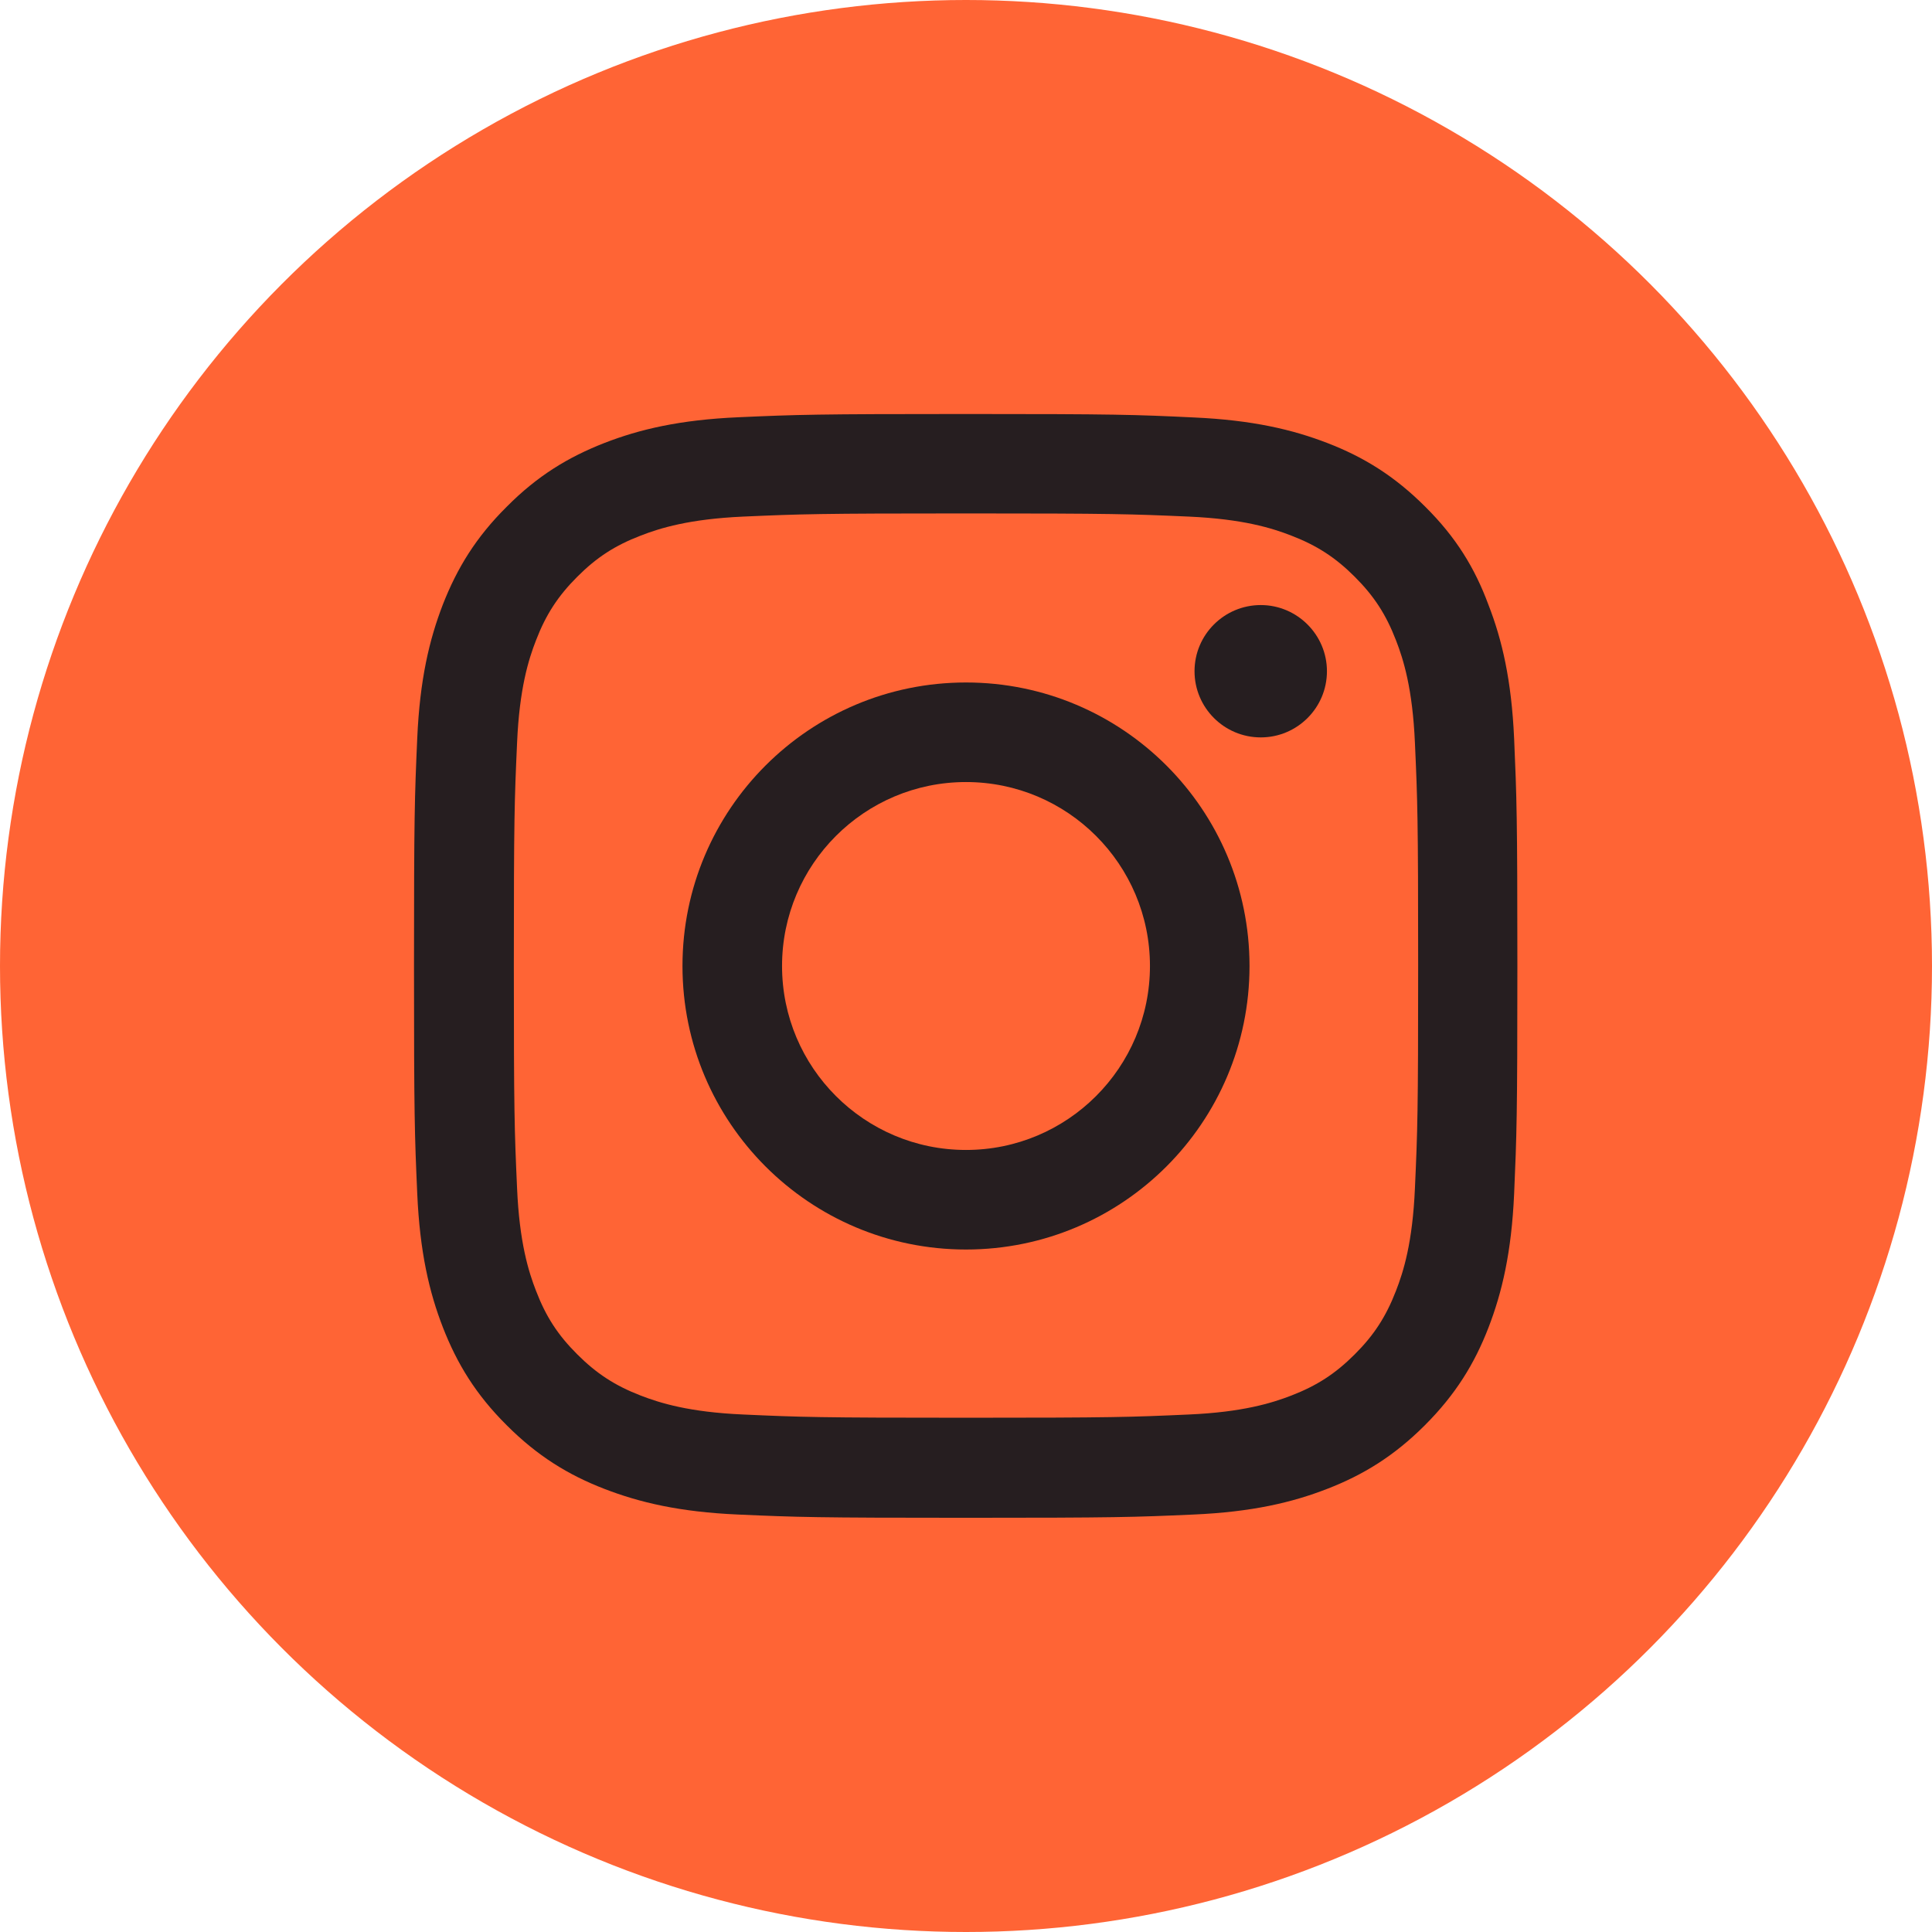
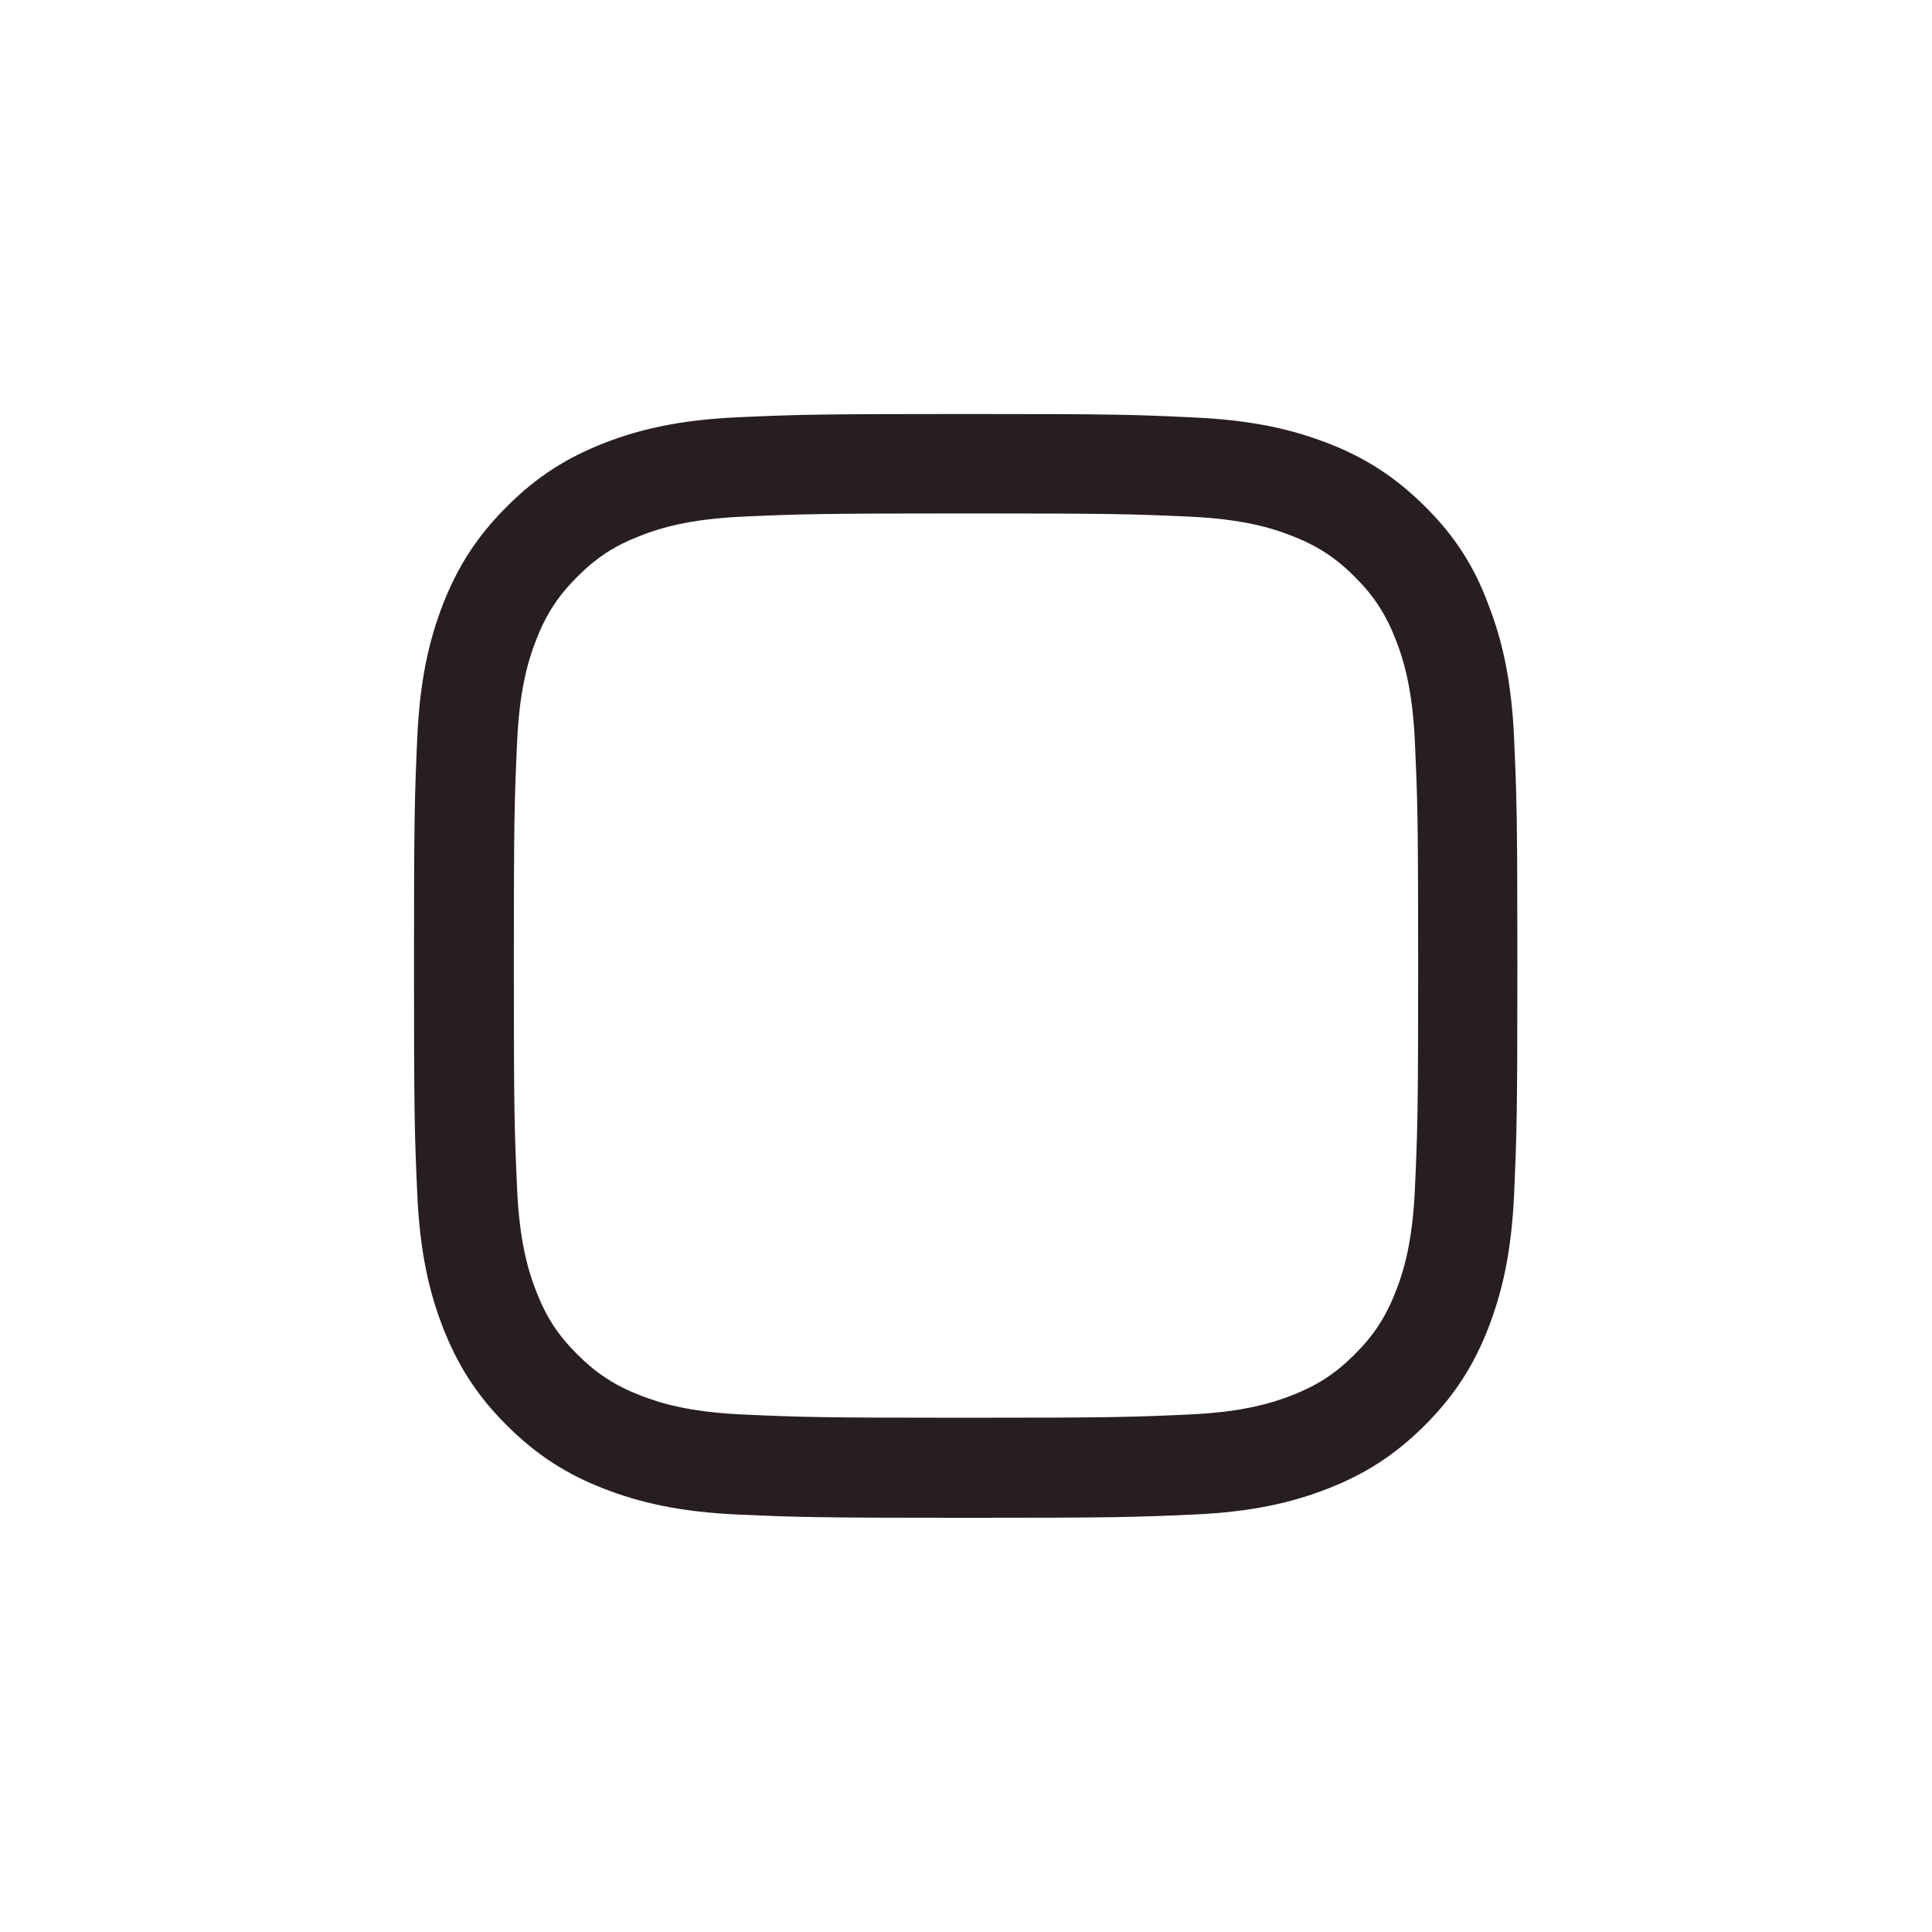
<svg xmlns="http://www.w3.org/2000/svg" width="28" height="28" viewBox="0 0 28 28" fill="none">
-   <circle cx="14" cy="14" r="14" fill="#FF6435" />
  <g clip-path="url(#clip0_1325_4509)">
    <path d="M14 7.441C16.137 7.441 16.391 7.45 17.231 7.487C18.012 7.522 18.434 7.653 18.716 7.763C19.087 7.906 19.356 8.081 19.634 8.359C19.916 8.641 20.087 8.906 20.231 9.278C20.341 9.559 20.472 9.984 20.506 10.762C20.544 11.606 20.553 11.859 20.553 13.994C20.553 16.131 20.544 16.384 20.506 17.225C20.472 18.006 20.341 18.428 20.231 18.709C20.087 19.081 19.913 19.35 19.634 19.628C19.353 19.909 19.087 20.081 18.716 20.225C18.434 20.334 18.009 20.466 17.231 20.5C16.387 20.538 16.134 20.547 14 20.547C11.863 20.547 11.609 20.538 10.769 20.5C9.988 20.466 9.566 20.334 9.284 20.225C8.912 20.081 8.644 19.906 8.366 19.628C8.084 19.347 7.912 19.081 7.769 18.709C7.659 18.428 7.528 18.003 7.494 17.225C7.456 16.381 7.447 16.128 7.447 13.994C7.447 11.856 7.456 11.603 7.494 10.762C7.528 9.981 7.659 9.559 7.769 9.278C7.912 8.906 8.088 8.637 8.366 8.359C8.647 8.078 8.912 7.906 9.284 7.763C9.566 7.653 9.991 7.522 10.769 7.487C11.609 7.45 11.863 7.441 14 7.441ZM14 6C11.828 6 11.556 6.009 10.703 6.047C9.853 6.084 9.269 6.222 8.762 6.419C8.234 6.625 7.787 6.897 7.344 7.344C6.897 7.787 6.625 8.234 6.419 8.759C6.222 9.269 6.084 9.85 6.047 10.7C6.009 11.556 6 11.828 6 14C6 16.172 6.009 16.444 6.047 17.297C6.084 18.147 6.222 18.731 6.419 19.238C6.625 19.766 6.897 20.212 7.344 20.656C7.787 21.1 8.234 21.375 8.759 21.578C9.269 21.775 9.85 21.913 10.7 21.95C11.553 21.988 11.825 21.997 13.997 21.997C16.169 21.997 16.441 21.988 17.294 21.95C18.144 21.913 18.728 21.775 19.234 21.578C19.759 21.375 20.206 21.1 20.65 20.656C21.094 20.212 21.369 19.766 21.572 19.241C21.769 18.731 21.906 18.15 21.944 17.3C21.981 16.447 21.991 16.175 21.991 14.003C21.991 11.831 21.981 11.559 21.944 10.706C21.906 9.856 21.769 9.272 21.572 8.766C21.375 8.234 21.103 7.787 20.656 7.344C20.212 6.9 19.766 6.625 19.241 6.422C18.731 6.225 18.15 6.088 17.3 6.05C16.444 6.009 16.172 6 14 6Z" fill="#261E20" />
-     <path d="M14 9.891C11.731 9.891 9.891 11.731 9.891 14C9.891 16.269 11.731 18.109 14 18.109C16.269 18.109 18.109 16.269 18.109 14C18.109 11.731 16.269 9.891 14 9.891ZM14 16.666C12.528 16.666 11.334 15.472 11.334 14C11.334 12.528 12.528 11.334 14 11.334C15.472 11.334 16.666 12.528 16.666 14C16.666 15.472 15.472 16.666 14 16.666Z" fill="#261E20" />
-     <path d="M19.231 9.728C19.231 10.259 18.8 10.687 18.272 10.687C17.741 10.687 17.312 10.256 17.312 9.728C17.312 9.197 17.744 8.769 18.272 8.769C18.8 8.769 19.231 9.2 19.231 9.728Z" fill="#261E20" />
  </g>
  <defs>
    <clipPath id="clip0_1325_4509">
      <rect width="16" height="16" fill="white" transform="translate(6 6)" />
    </clipPath>
  </defs>
</svg>